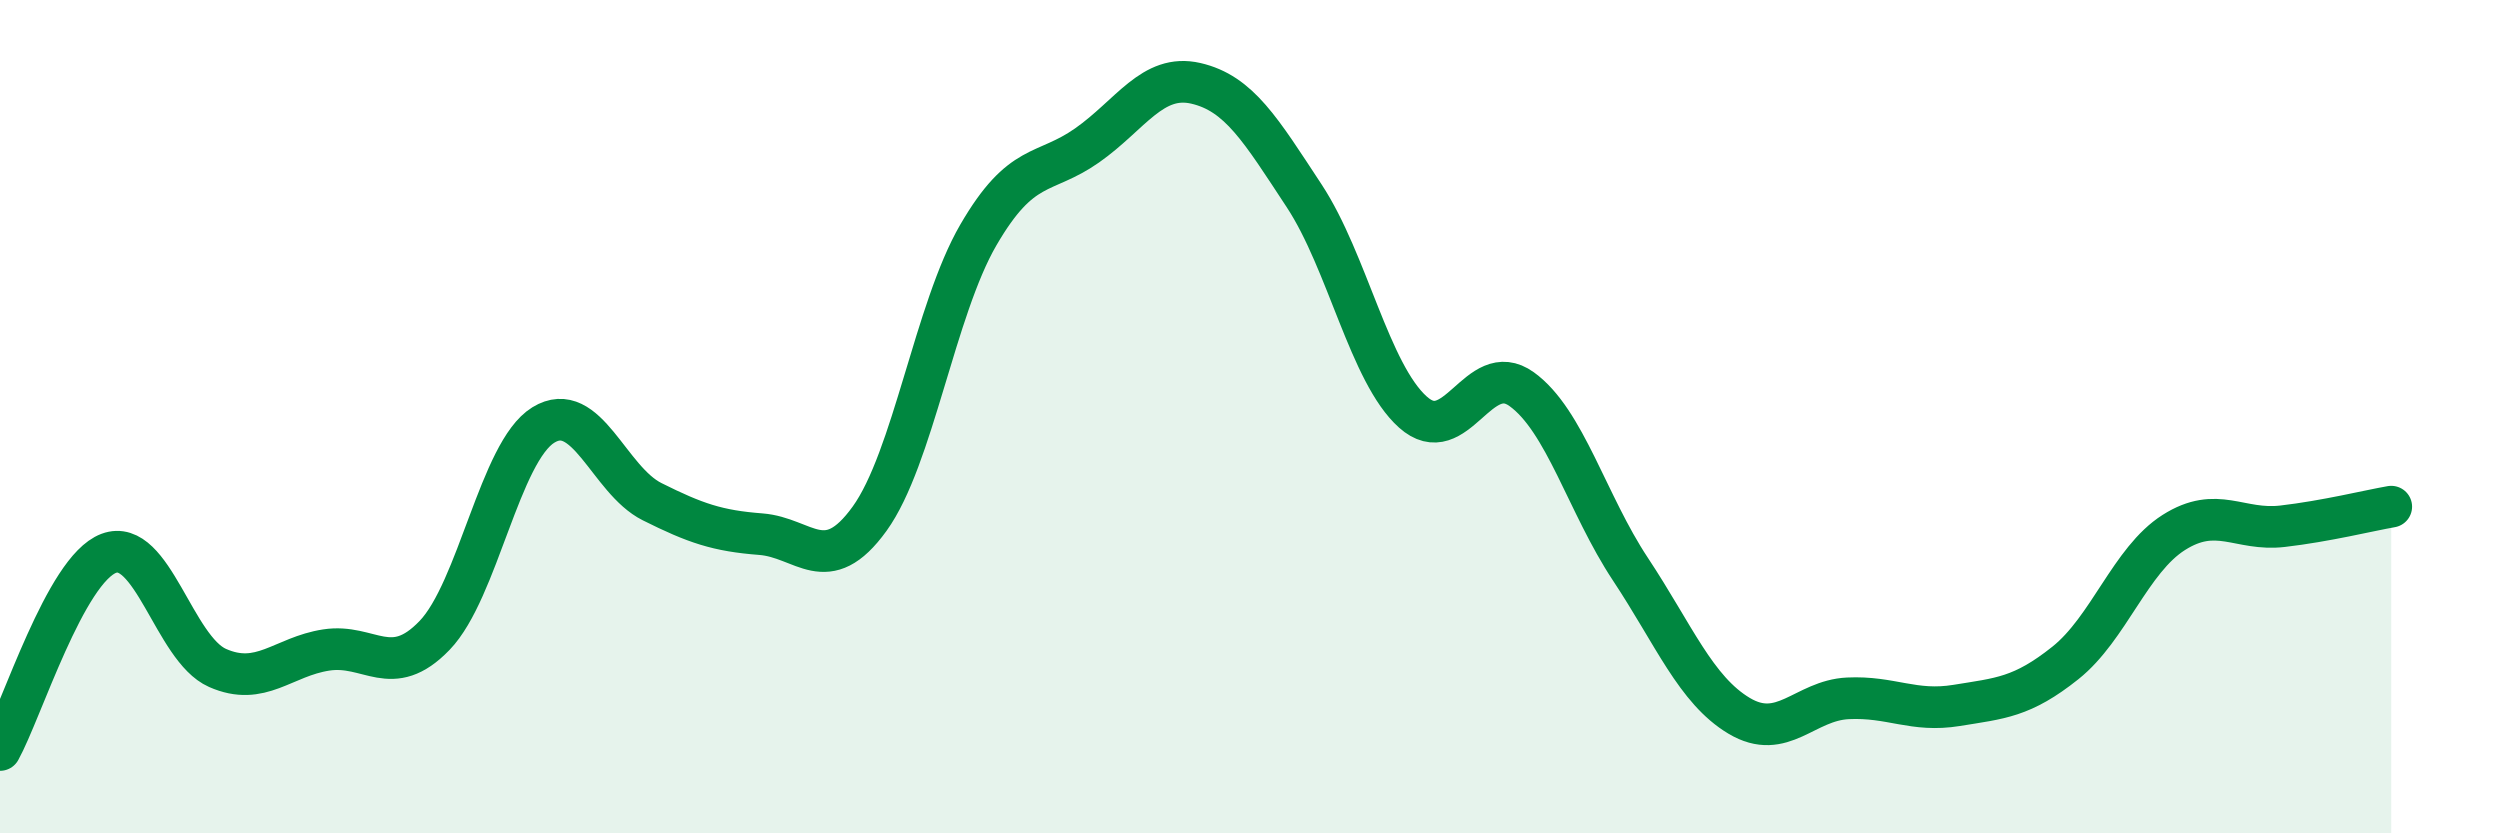
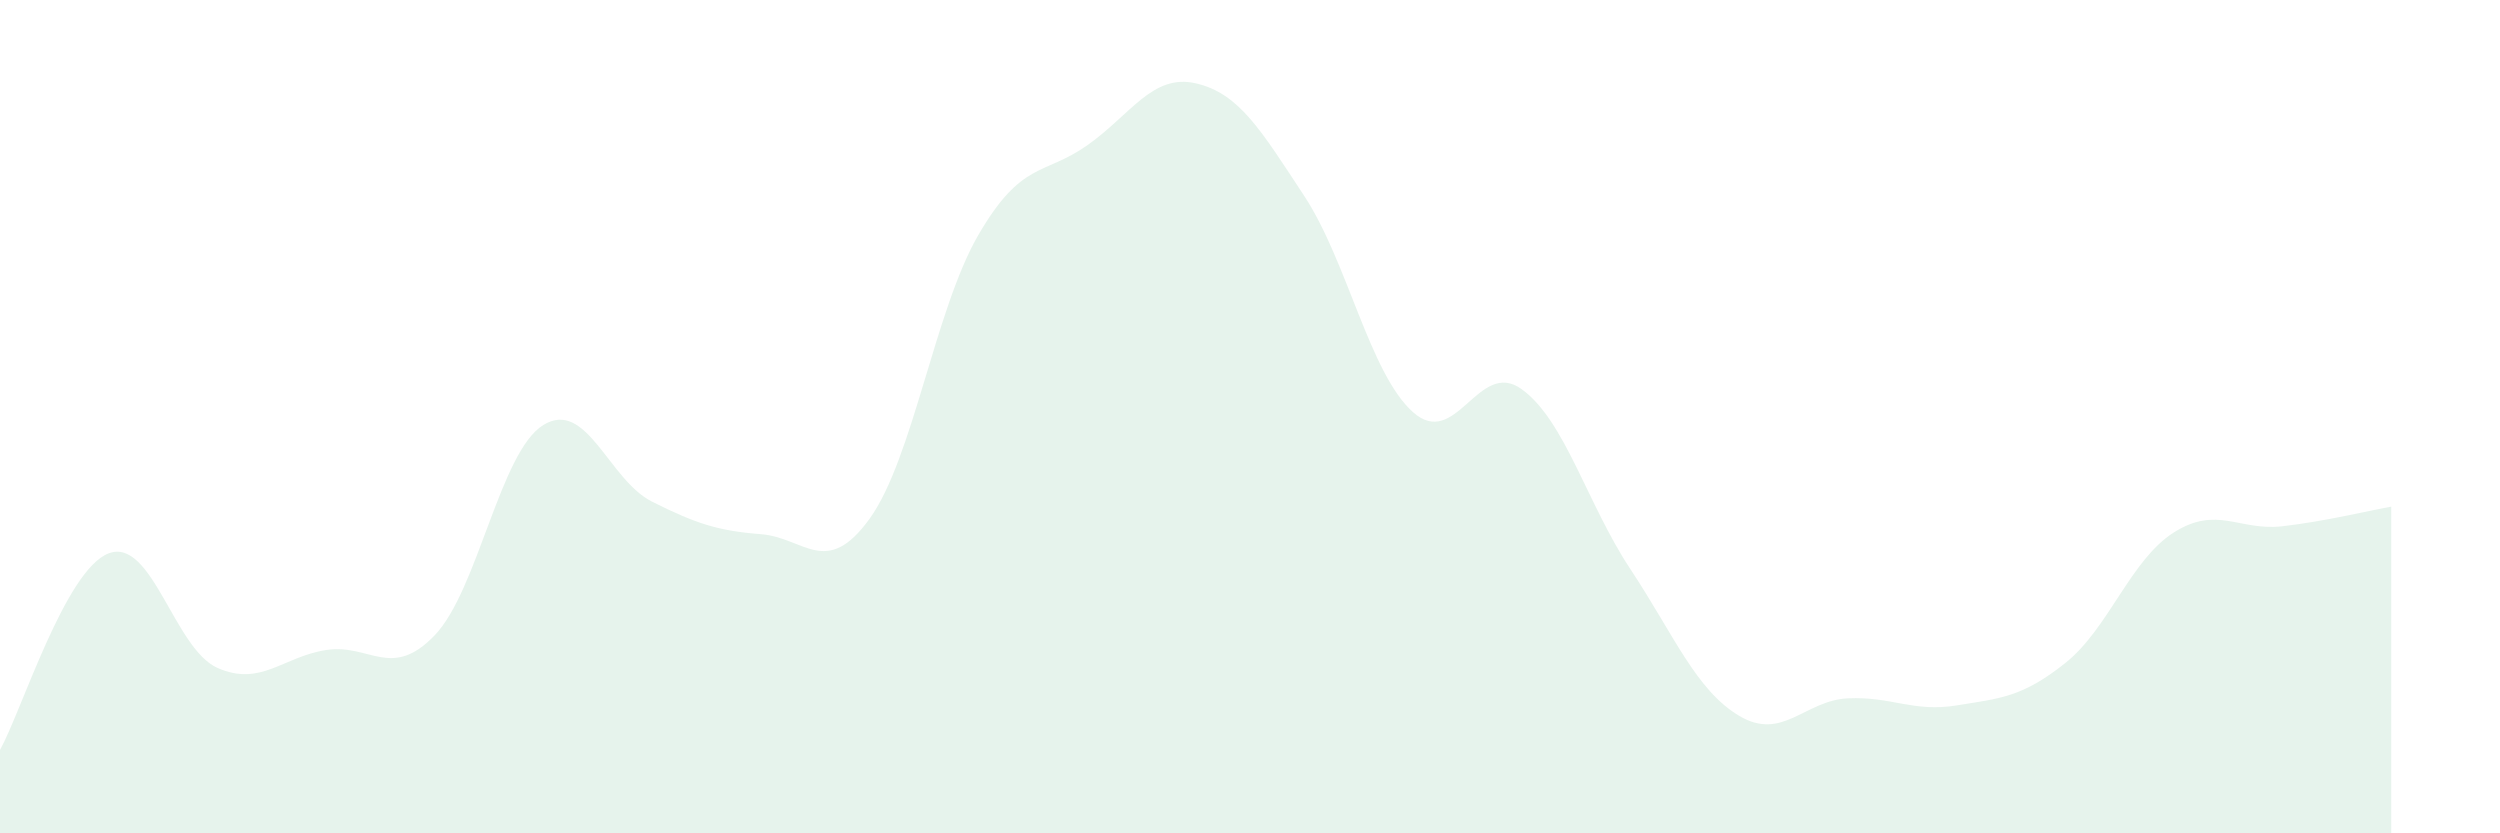
<svg xmlns="http://www.w3.org/2000/svg" width="60" height="20" viewBox="0 0 60 20">
  <path d="M 0,18 C 0.52,17.06 1.57,13.67 2.61,13.28 C 3.65,12.89 4.18,15.57 5.22,16.03 C 6.26,16.49 6.79,15.76 7.83,15.6 C 8.87,15.44 9.39,16.33 10.43,15.25 C 11.47,14.17 12,10.84 13.04,10.2 C 14.08,9.56 14.61,11.52 15.65,12.04 C 16.69,12.56 17.22,12.74 18.26,12.82 C 19.3,12.9 19.83,13.89 20.87,12.45 C 21.91,11.01 22.44,7.43 23.48,5.64 C 24.52,3.85 25.05,4.22 26.09,3.49 C 27.13,2.76 27.66,1.76 28.7,2 C 29.74,2.24 30.26,3.12 31.3,4.7 C 32.34,6.28 32.87,8.96 33.91,9.89 C 34.95,10.82 35.48,8.59 36.52,9.34 C 37.56,10.09 38.09,12.09 39.13,13.66 C 40.17,15.23 40.7,16.56 41.74,17.18 C 42.78,17.8 43.31,16.81 44.35,16.76 C 45.39,16.71 45.92,17.1 46.96,16.93 C 48,16.76 48.53,16.74 49.57,15.91 C 50.61,15.08 51.13,13.44 52.17,12.78 C 53.21,12.12 53.74,12.75 54.78,12.63 C 55.82,12.51 56.87,12.25 57.39,12.16L57.39 20L0 20Z" fill="#008740" opacity="0.1" stroke-linecap="round" stroke-linejoin="round" />
-   <path d="M 0,18 C 0.52,17.06 1.57,13.67 2.61,13.28 C 3.65,12.89 4.18,15.57 5.22,16.03 C 6.26,16.49 6.79,15.76 7.83,15.6 C 8.87,15.44 9.39,16.33 10.43,15.25 C 11.47,14.17 12,10.84 13.04,10.2 C 14.08,9.56 14.61,11.52 15.65,12.04 C 16.69,12.56 17.22,12.74 18.26,12.82 C 19.3,12.9 19.83,13.89 20.87,12.45 C 21.91,11.01 22.44,7.43 23.48,5.64 C 24.52,3.85 25.05,4.22 26.09,3.49 C 27.13,2.76 27.66,1.76 28.7,2 C 29.74,2.24 30.26,3.12 31.3,4.7 C 32.34,6.28 32.87,8.96 33.91,9.89 C 34.95,10.82 35.48,8.59 36.52,9.34 C 37.56,10.09 38.09,12.09 39.13,13.66 C 40.17,15.23 40.7,16.56 41.74,17.18 C 42.78,17.8 43.31,16.81 44.35,16.76 C 45.39,16.71 45.92,17.1 46.96,16.93 C 48,16.76 48.53,16.74 49.57,15.91 C 50.61,15.08 51.13,13.44 52.17,12.78 C 53.21,12.12 53.74,12.75 54.78,12.63 C 55.82,12.51 56.87,12.25 57.39,12.16" stroke="#008740" stroke-width="1" fill="none" stroke-linecap="round" stroke-linejoin="round" />
</svg>